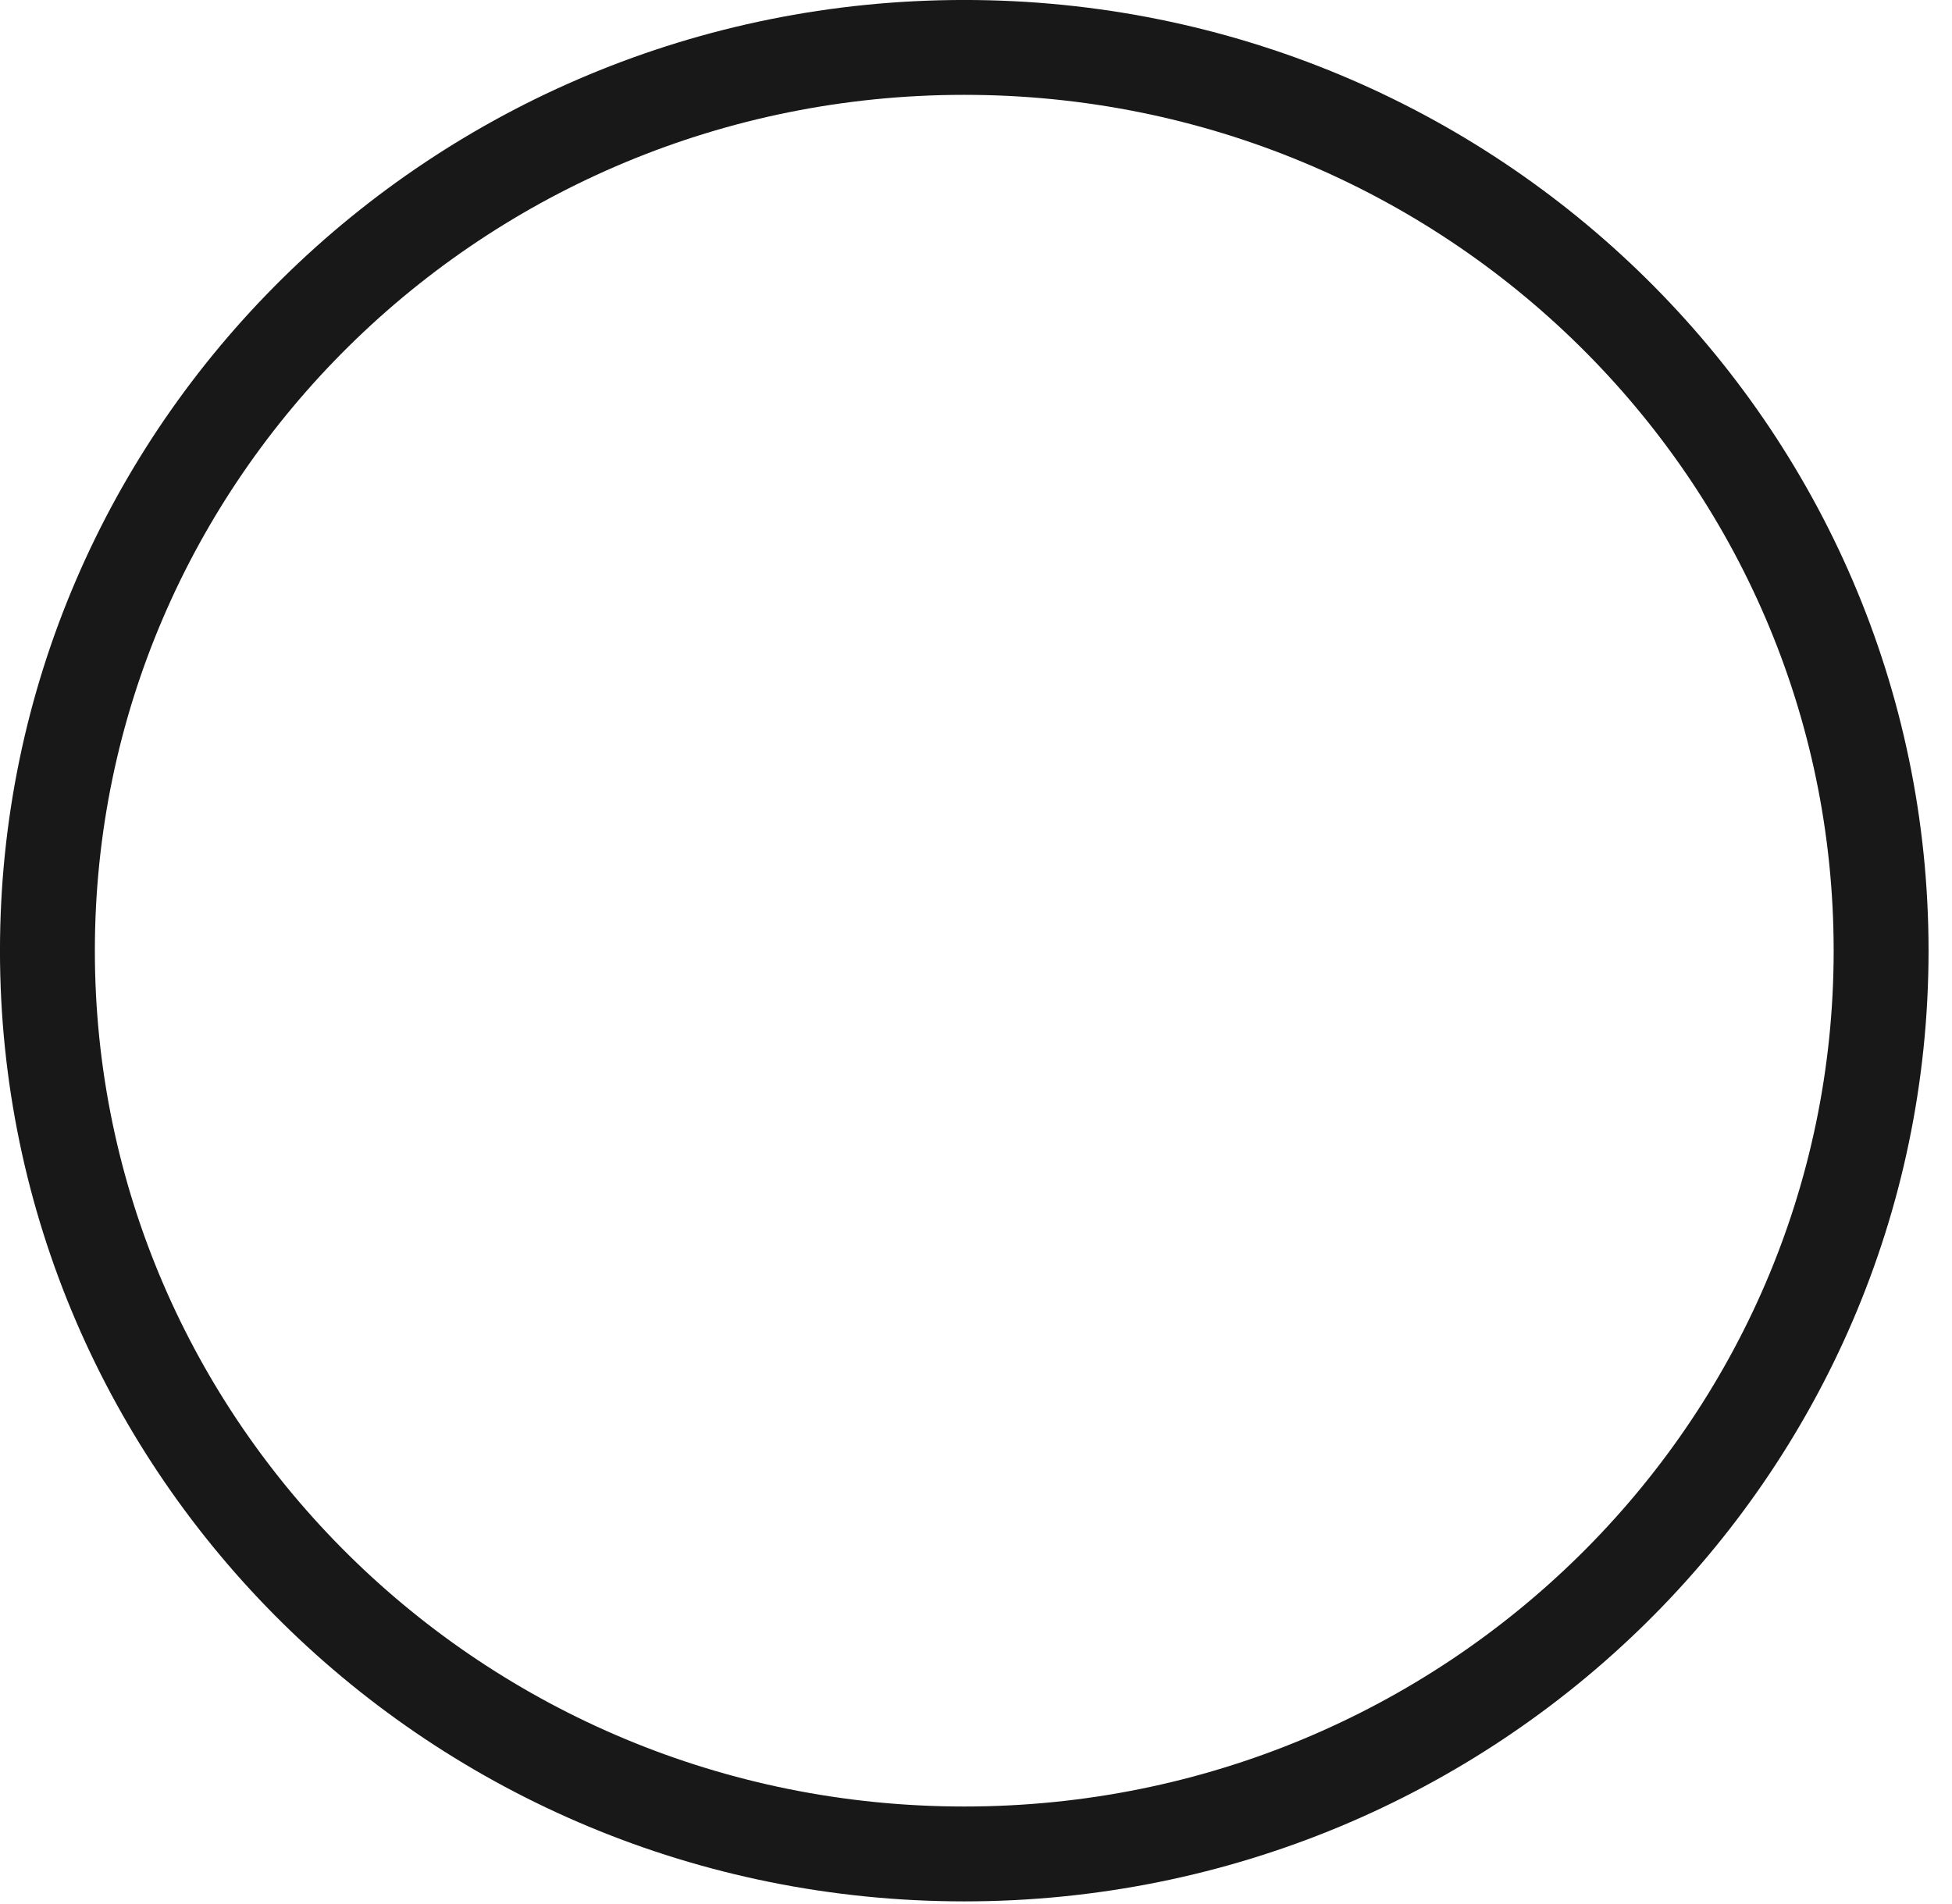
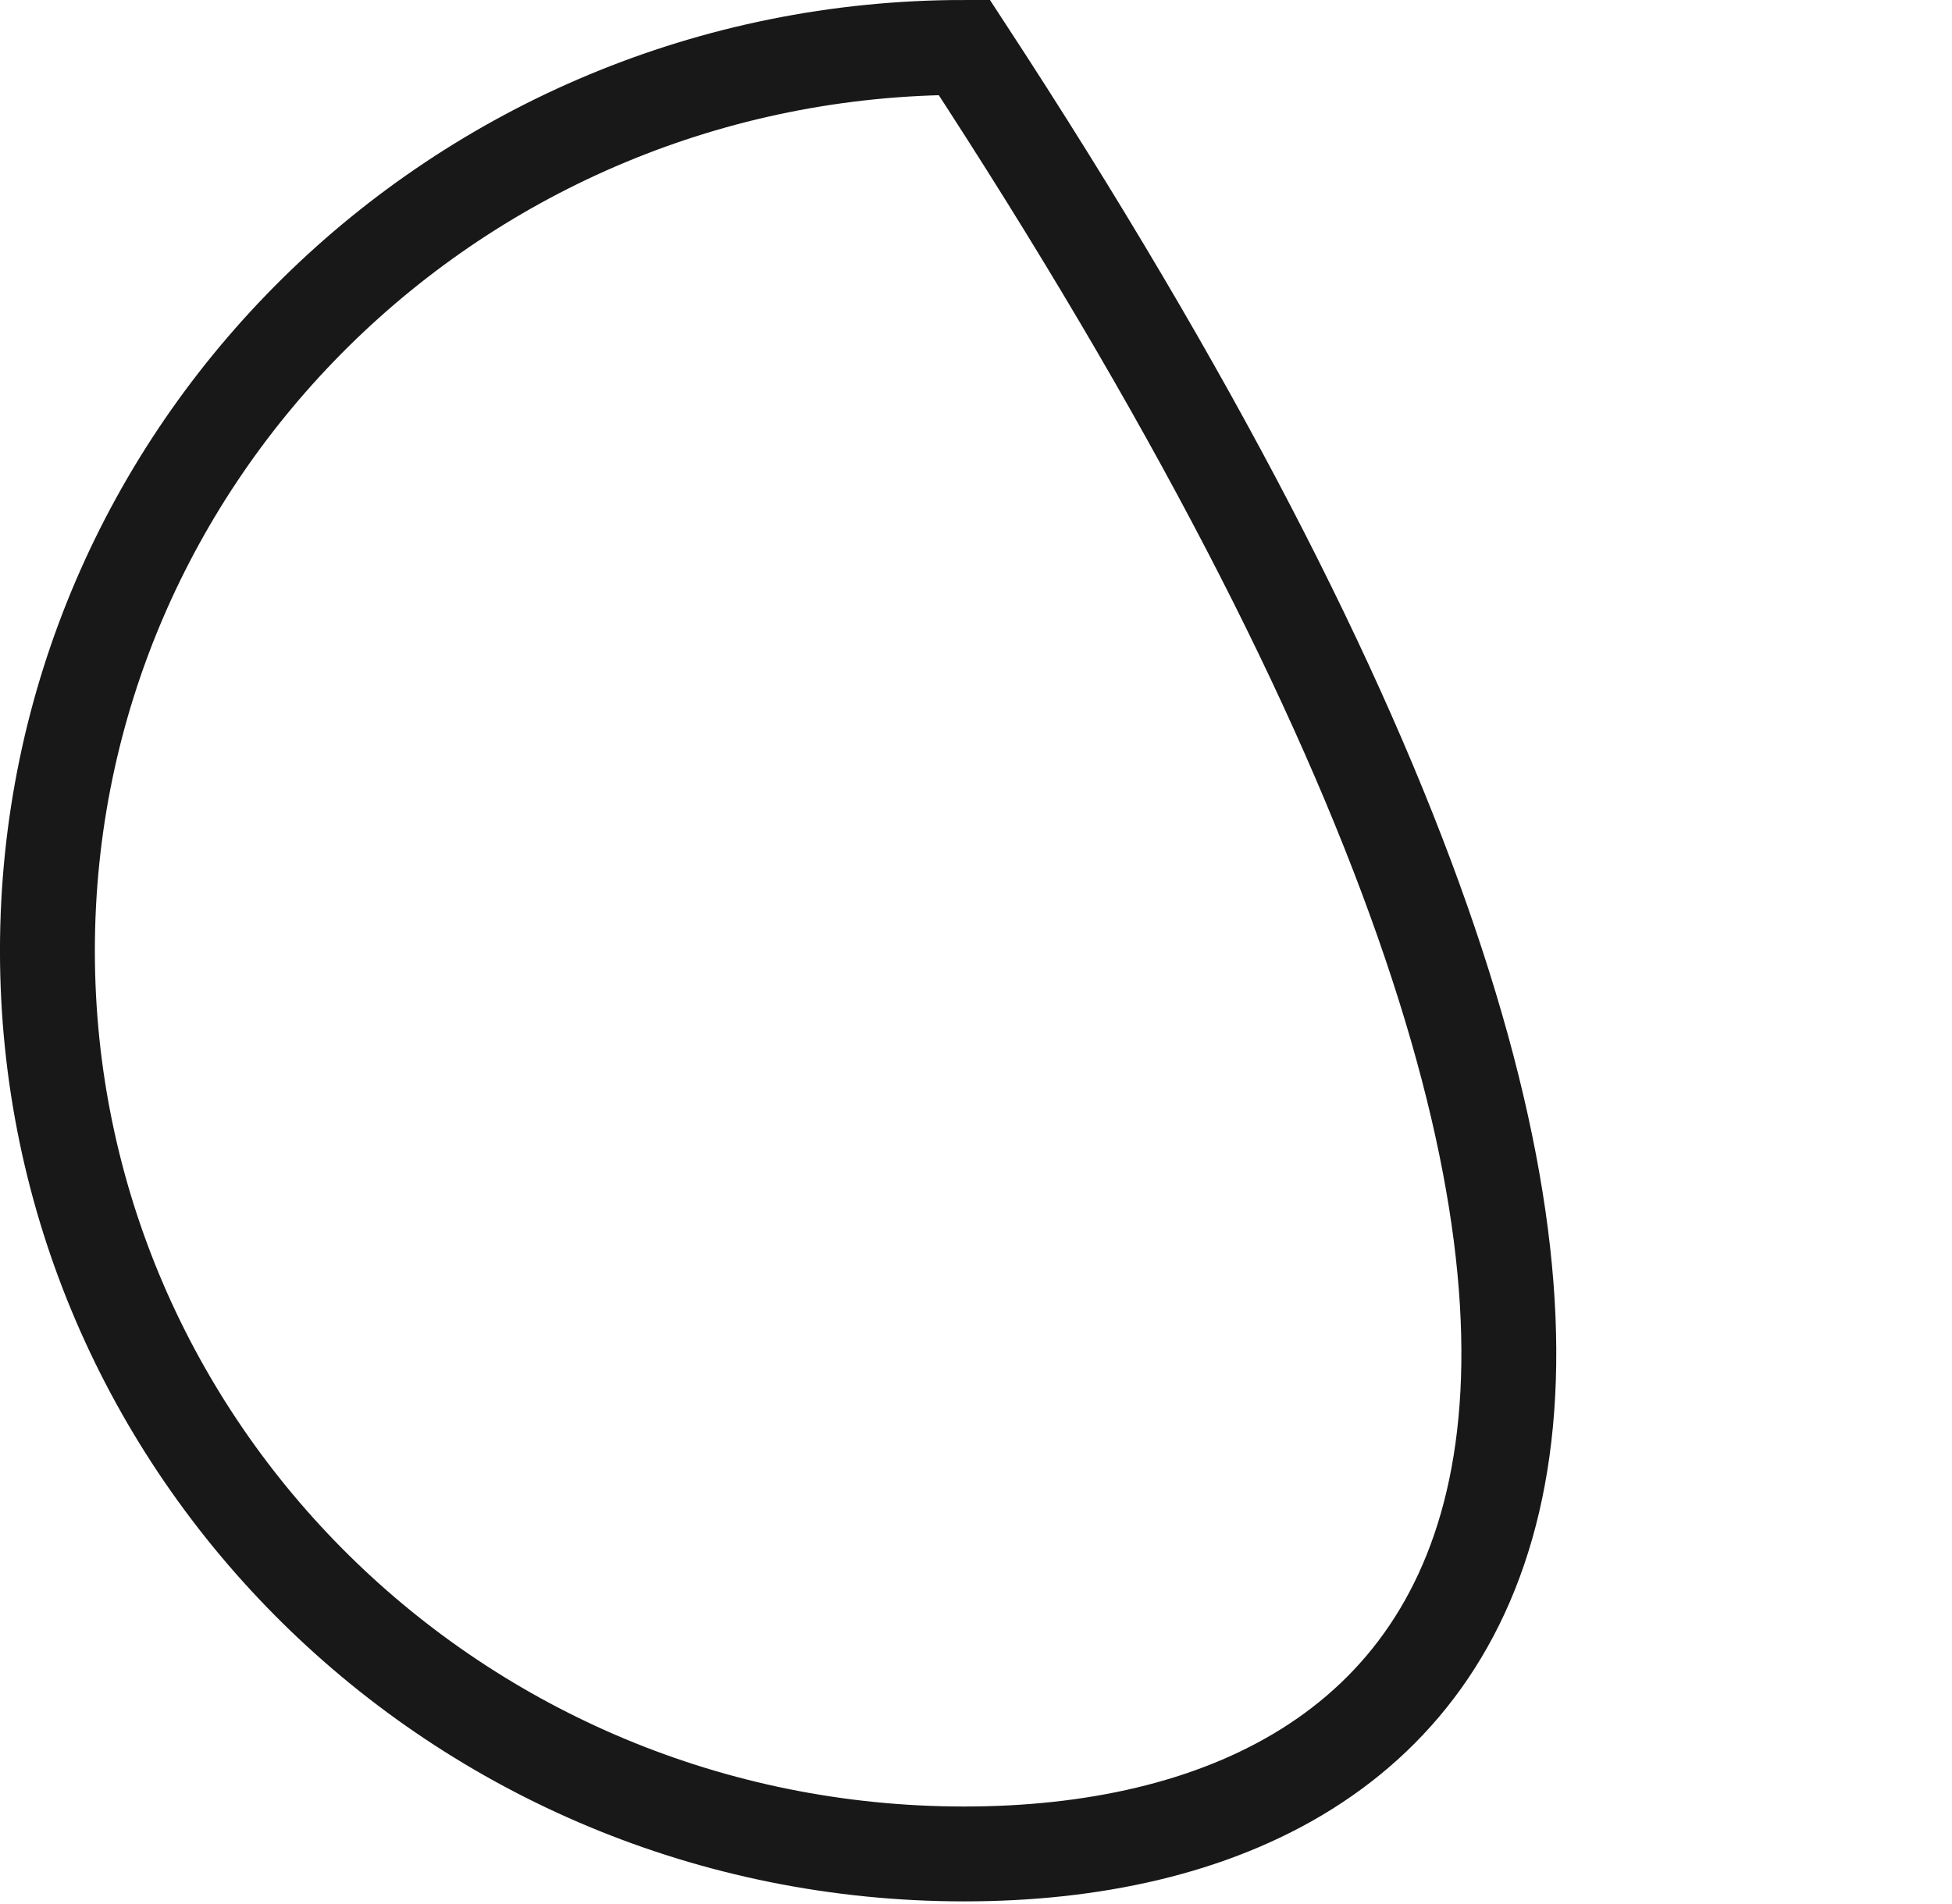
<svg xmlns="http://www.w3.org/2000/svg" fill="none" height="100%" overflow="visible" preserveAspectRatio="none" style="display: block;" viewBox="0 0 41 40" width="100%">
-   <path d="M20.254 0.996C30.902 0.996 39.511 9.506 39.511 19.973C39.511 30.439 30.902 38.948 20.254 38.948C9.605 38.948 0.996 30.439 0.996 19.973C0.996 9.506 9.605 0.996 20.254 0.996Z" id="Vector" stroke="#191818" stroke-width="1.993" />
+   <path d="M20.254 0.996C39.511 30.439 30.902 38.948 20.254 38.948C9.605 38.948 0.996 30.439 0.996 19.973C0.996 9.506 9.605 0.996 20.254 0.996Z" id="Vector" stroke="#191818" stroke-width="1.993" />
</svg>